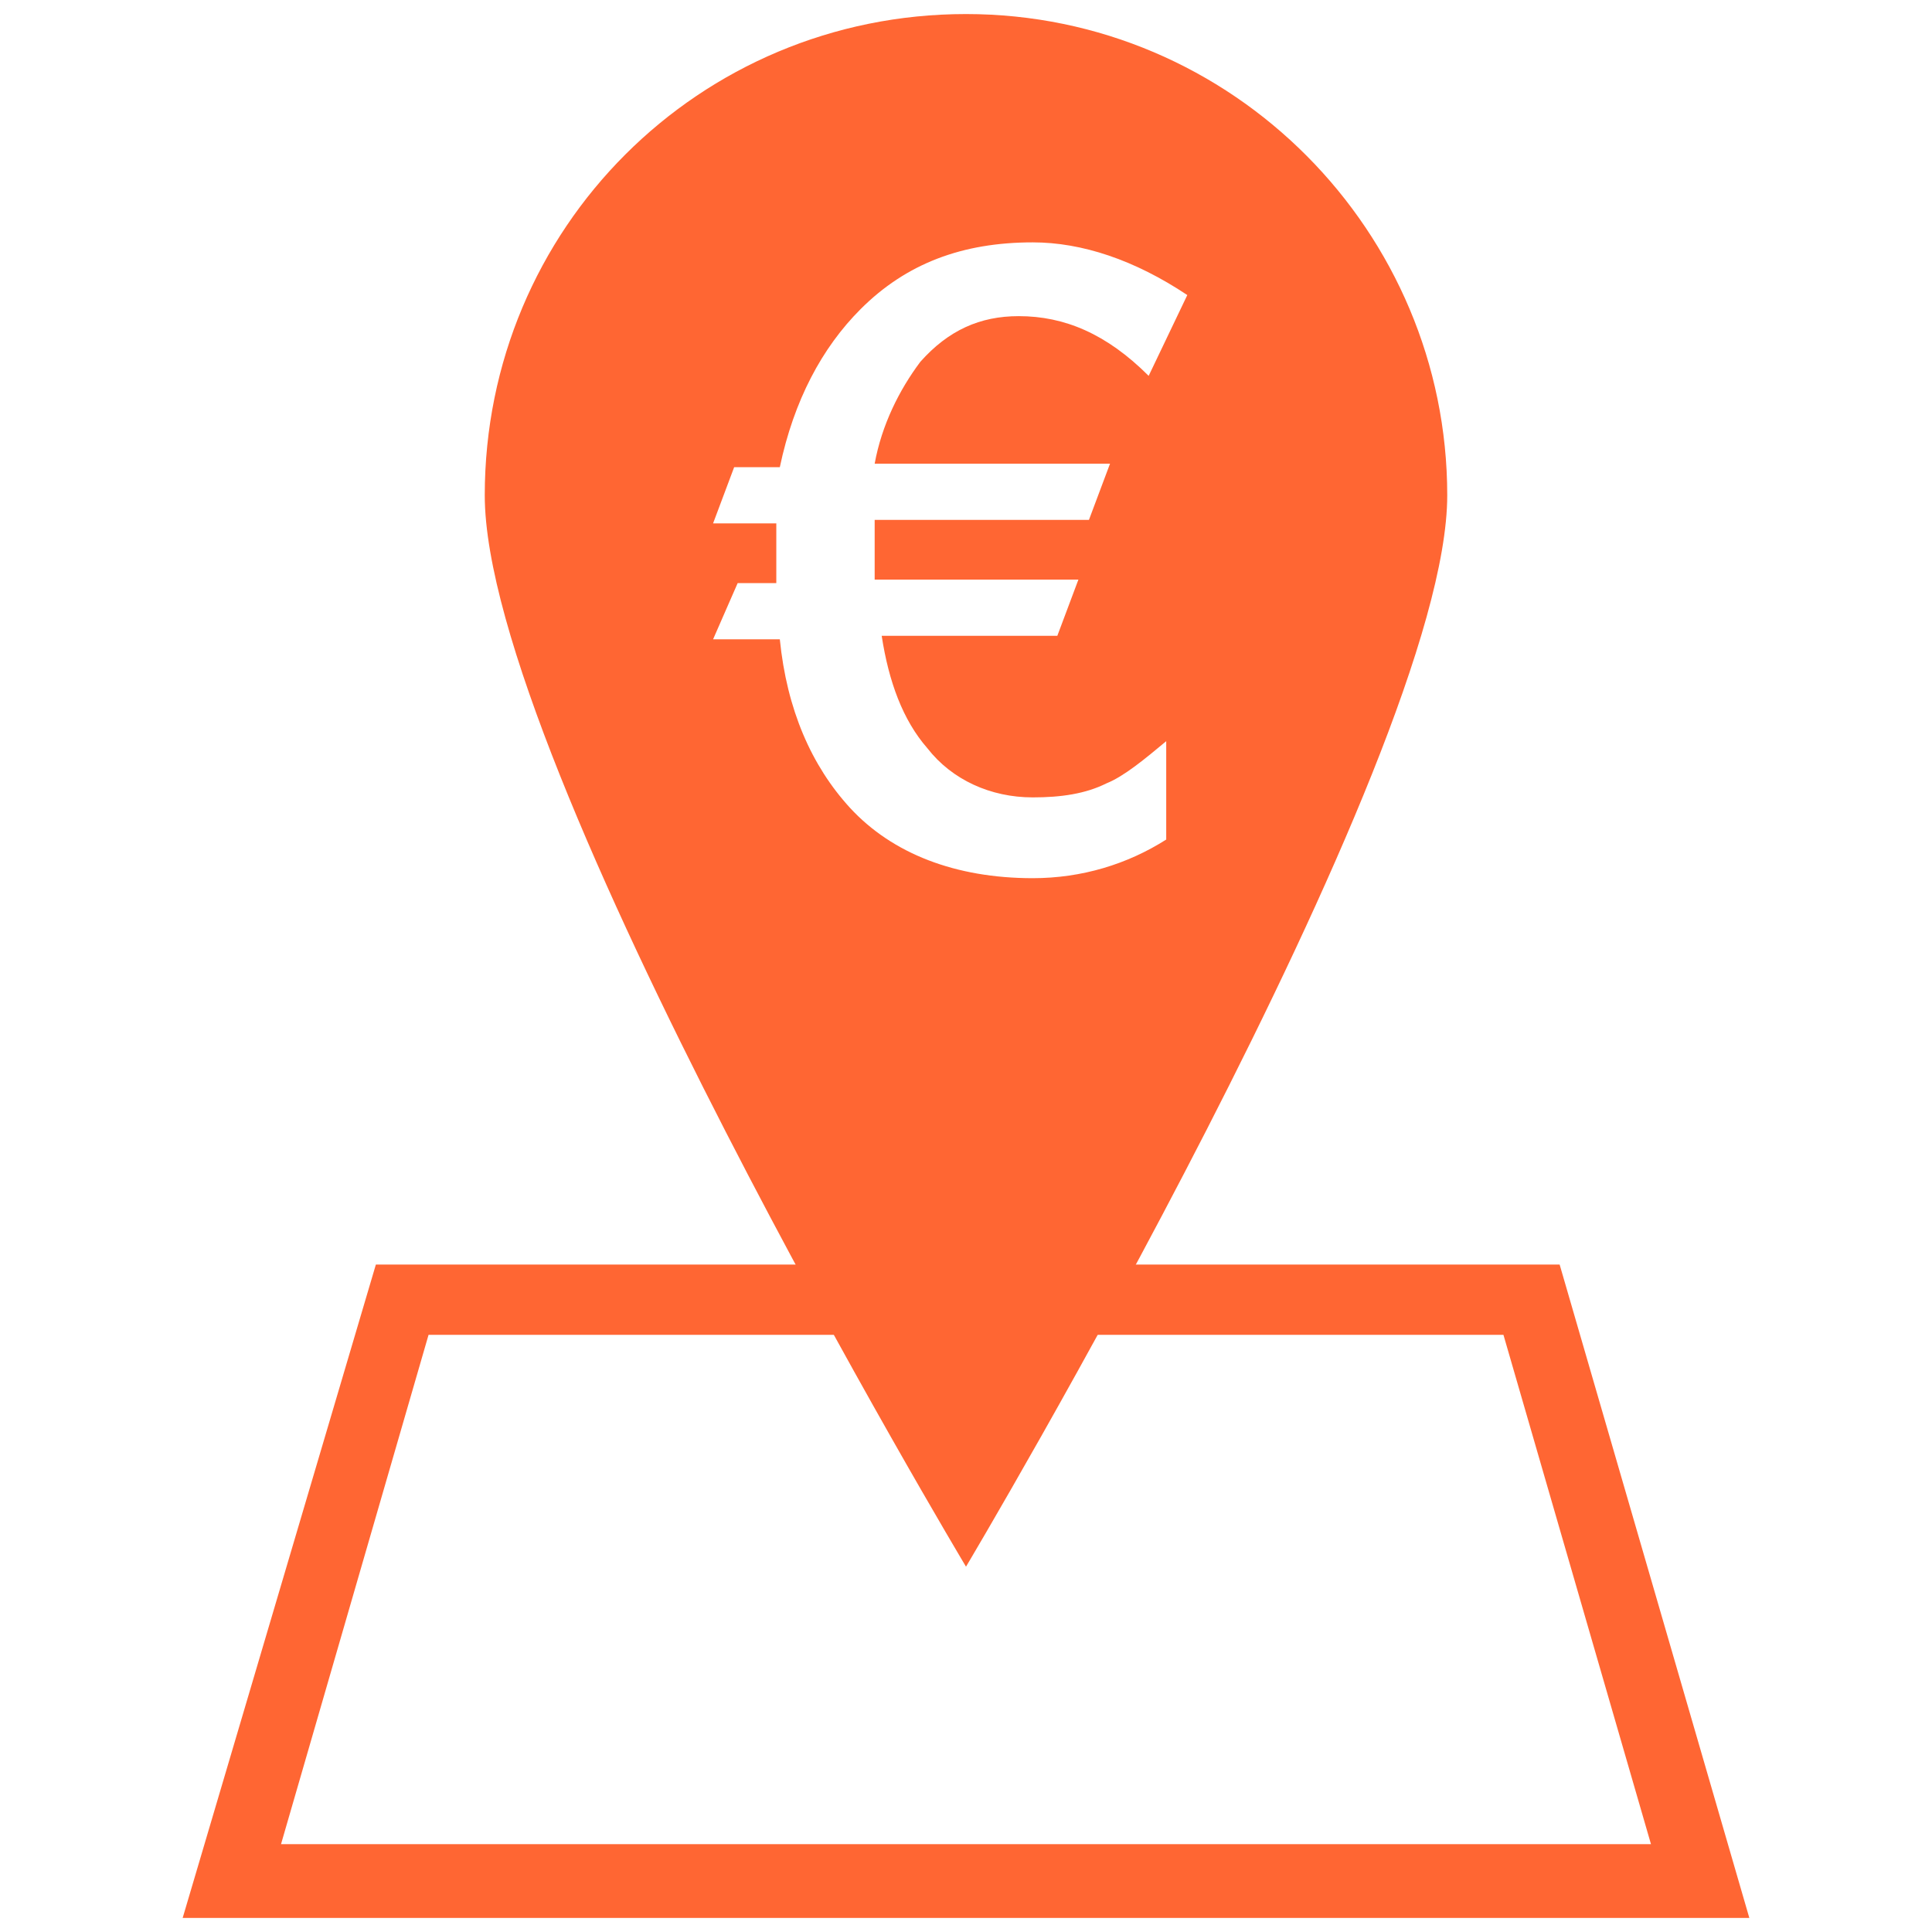
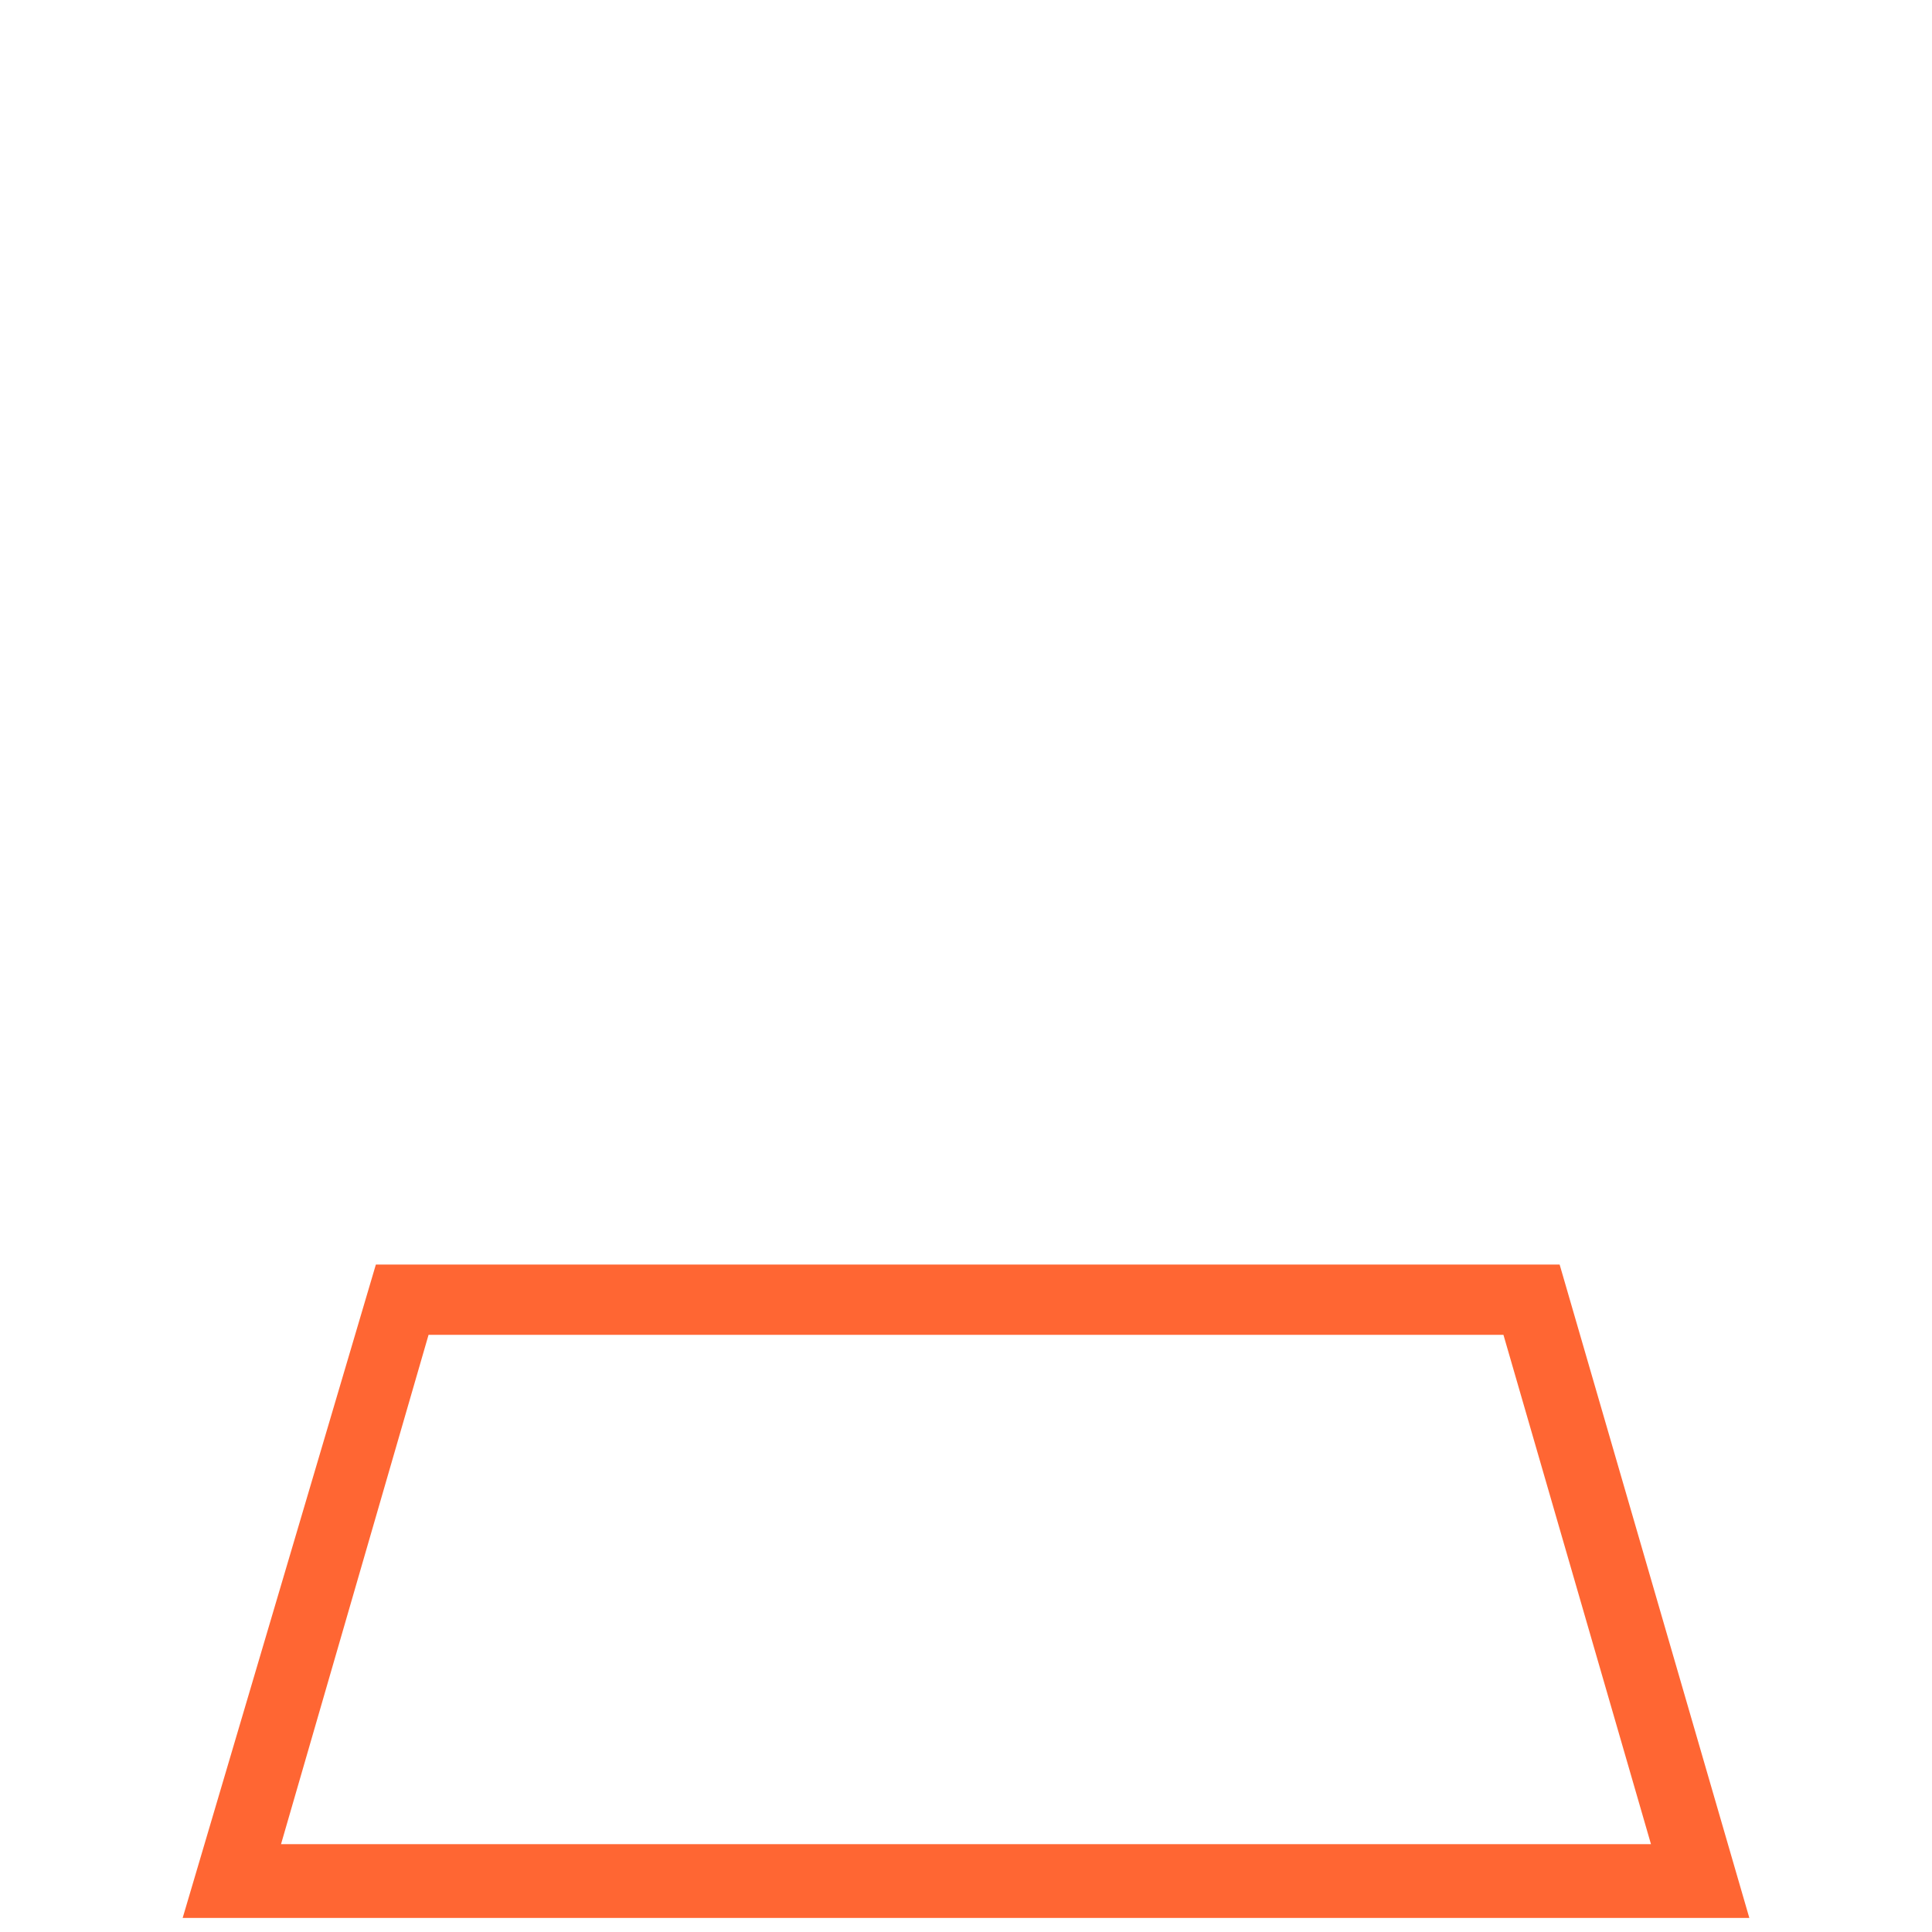
<svg xmlns="http://www.w3.org/2000/svg" version="1.1" id="Calque_1" x="0px" y="0px" viewBox="0 0 55 55" style="enable-background:new 0 0 55 55;" xml:space="preserve">
  <style type="text/css">
	.st0{fill:#FF6633;}
</style>
  <g>
    <path class="st0" d="M49.8,54.6H5.2l5.5-18.6h33.7L49.8,54.6z M8,52.5h39L42.8,38H12.2L8,52.5z" />
-     <path class="st0" d="M27.5,0.4c-7.6,0-13.7,6.1-13.7,13.7c0,7.6,13.7,30.5,13.7,30.5s13.7-23,13.7-30.5C41.2,6.6,35.1,0.4,27.5,0.4   z M31.6,13.2l-0.6,1.6h-6.1c0,0.1,0,0.2,0,0.3c0,0.1,0,0.3,0,0.6c0,0.4,0,0.7,0,0.8h5.8l-0.6,1.6h-5c0.2,1.3,0.6,2.4,1.3,3.2   c0.7,0.9,1.8,1.4,3,1.4c0.8,0,1.5-0.1,2.1-0.4c0.5-0.2,1.1-0.7,1.7-1.2v2.8c-1.1,0.7-2.4,1.1-3.8,1.1c-2.2,0-4-0.7-5.2-2   c-1.1-1.2-1.8-2.8-2-4.8h-1.9l0.7-1.6h1.1c0-0.1,0-0.2,0-0.4c0-0.1,0-0.3,0-0.4c0-0.1,0-0.2,0-0.4c0-0.1,0-0.3,0-0.5h-1.8l0.6-1.6   h1.3c0.4-1.9,1.2-3.4,2.3-4.5c1.3-1.3,2.9-1.9,4.9-1.9c1.4,0,2.9,0.5,4.4,1.5l-1.1,2.3C31.5,9.5,30.3,9,29,9c-1.1,0-2,0.4-2.8,1.3   c-0.6,0.8-1.1,1.8-1.3,2.9H31.6z" />
  </g>
</svg>